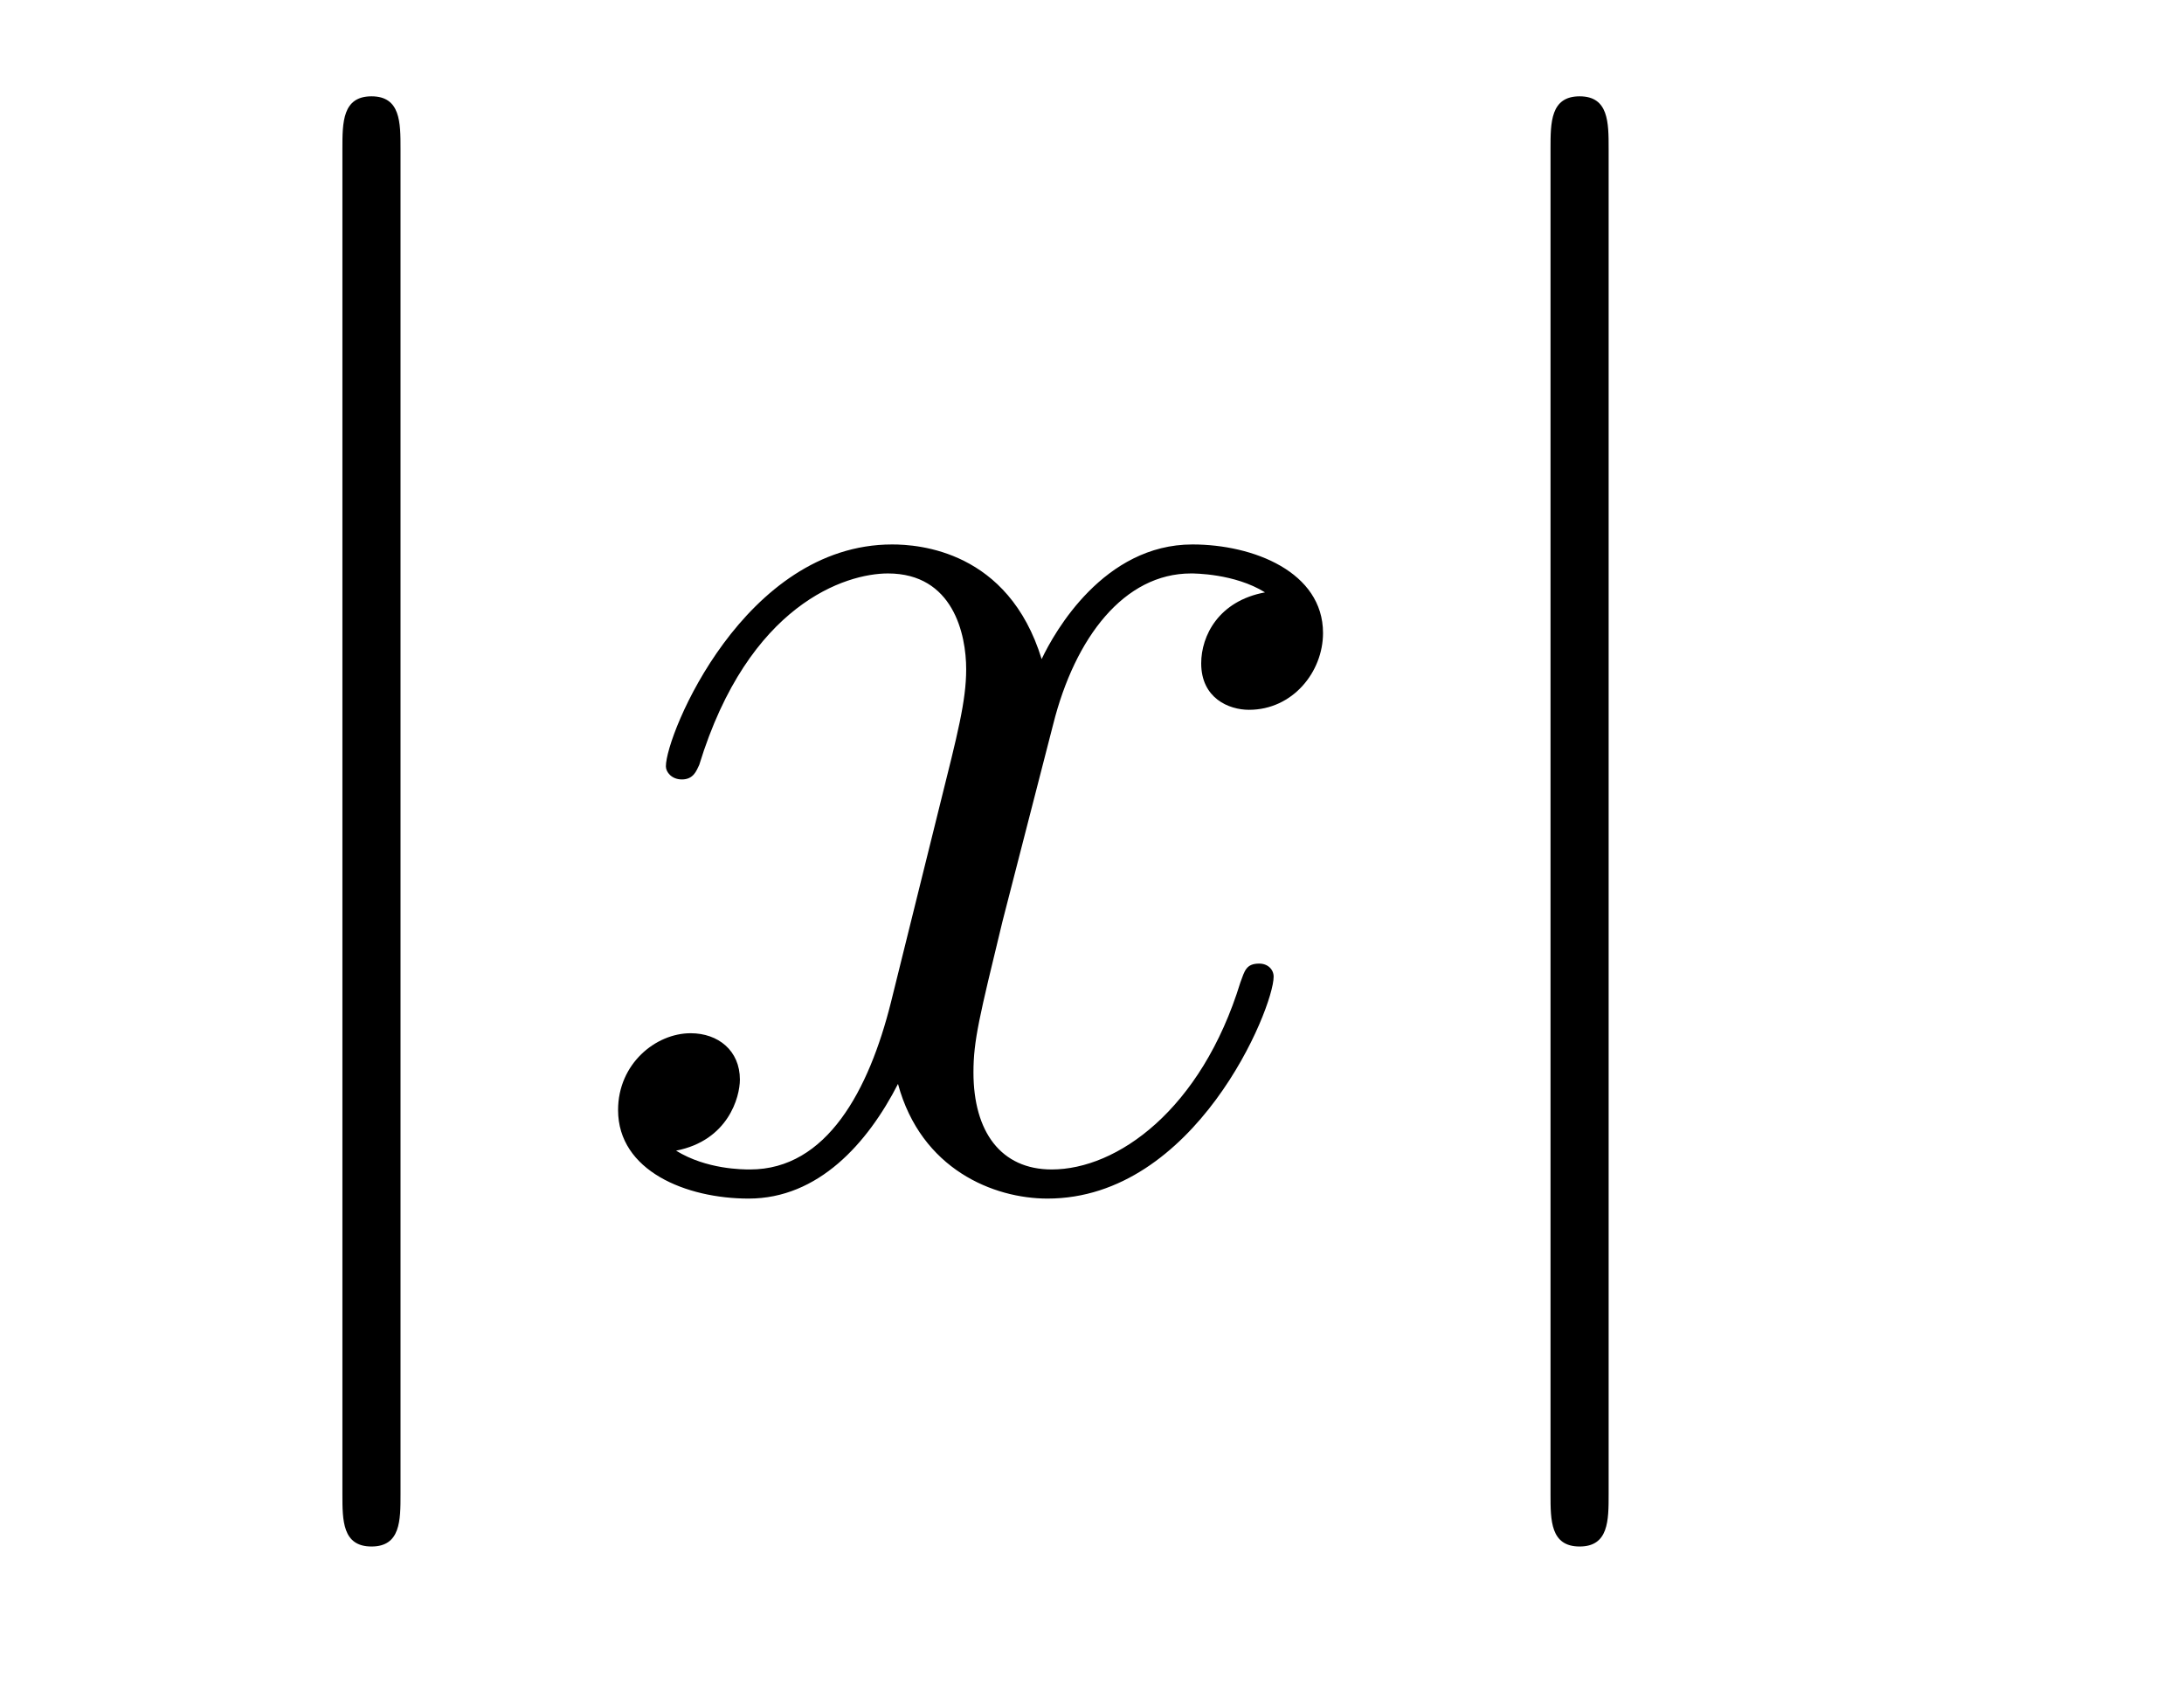
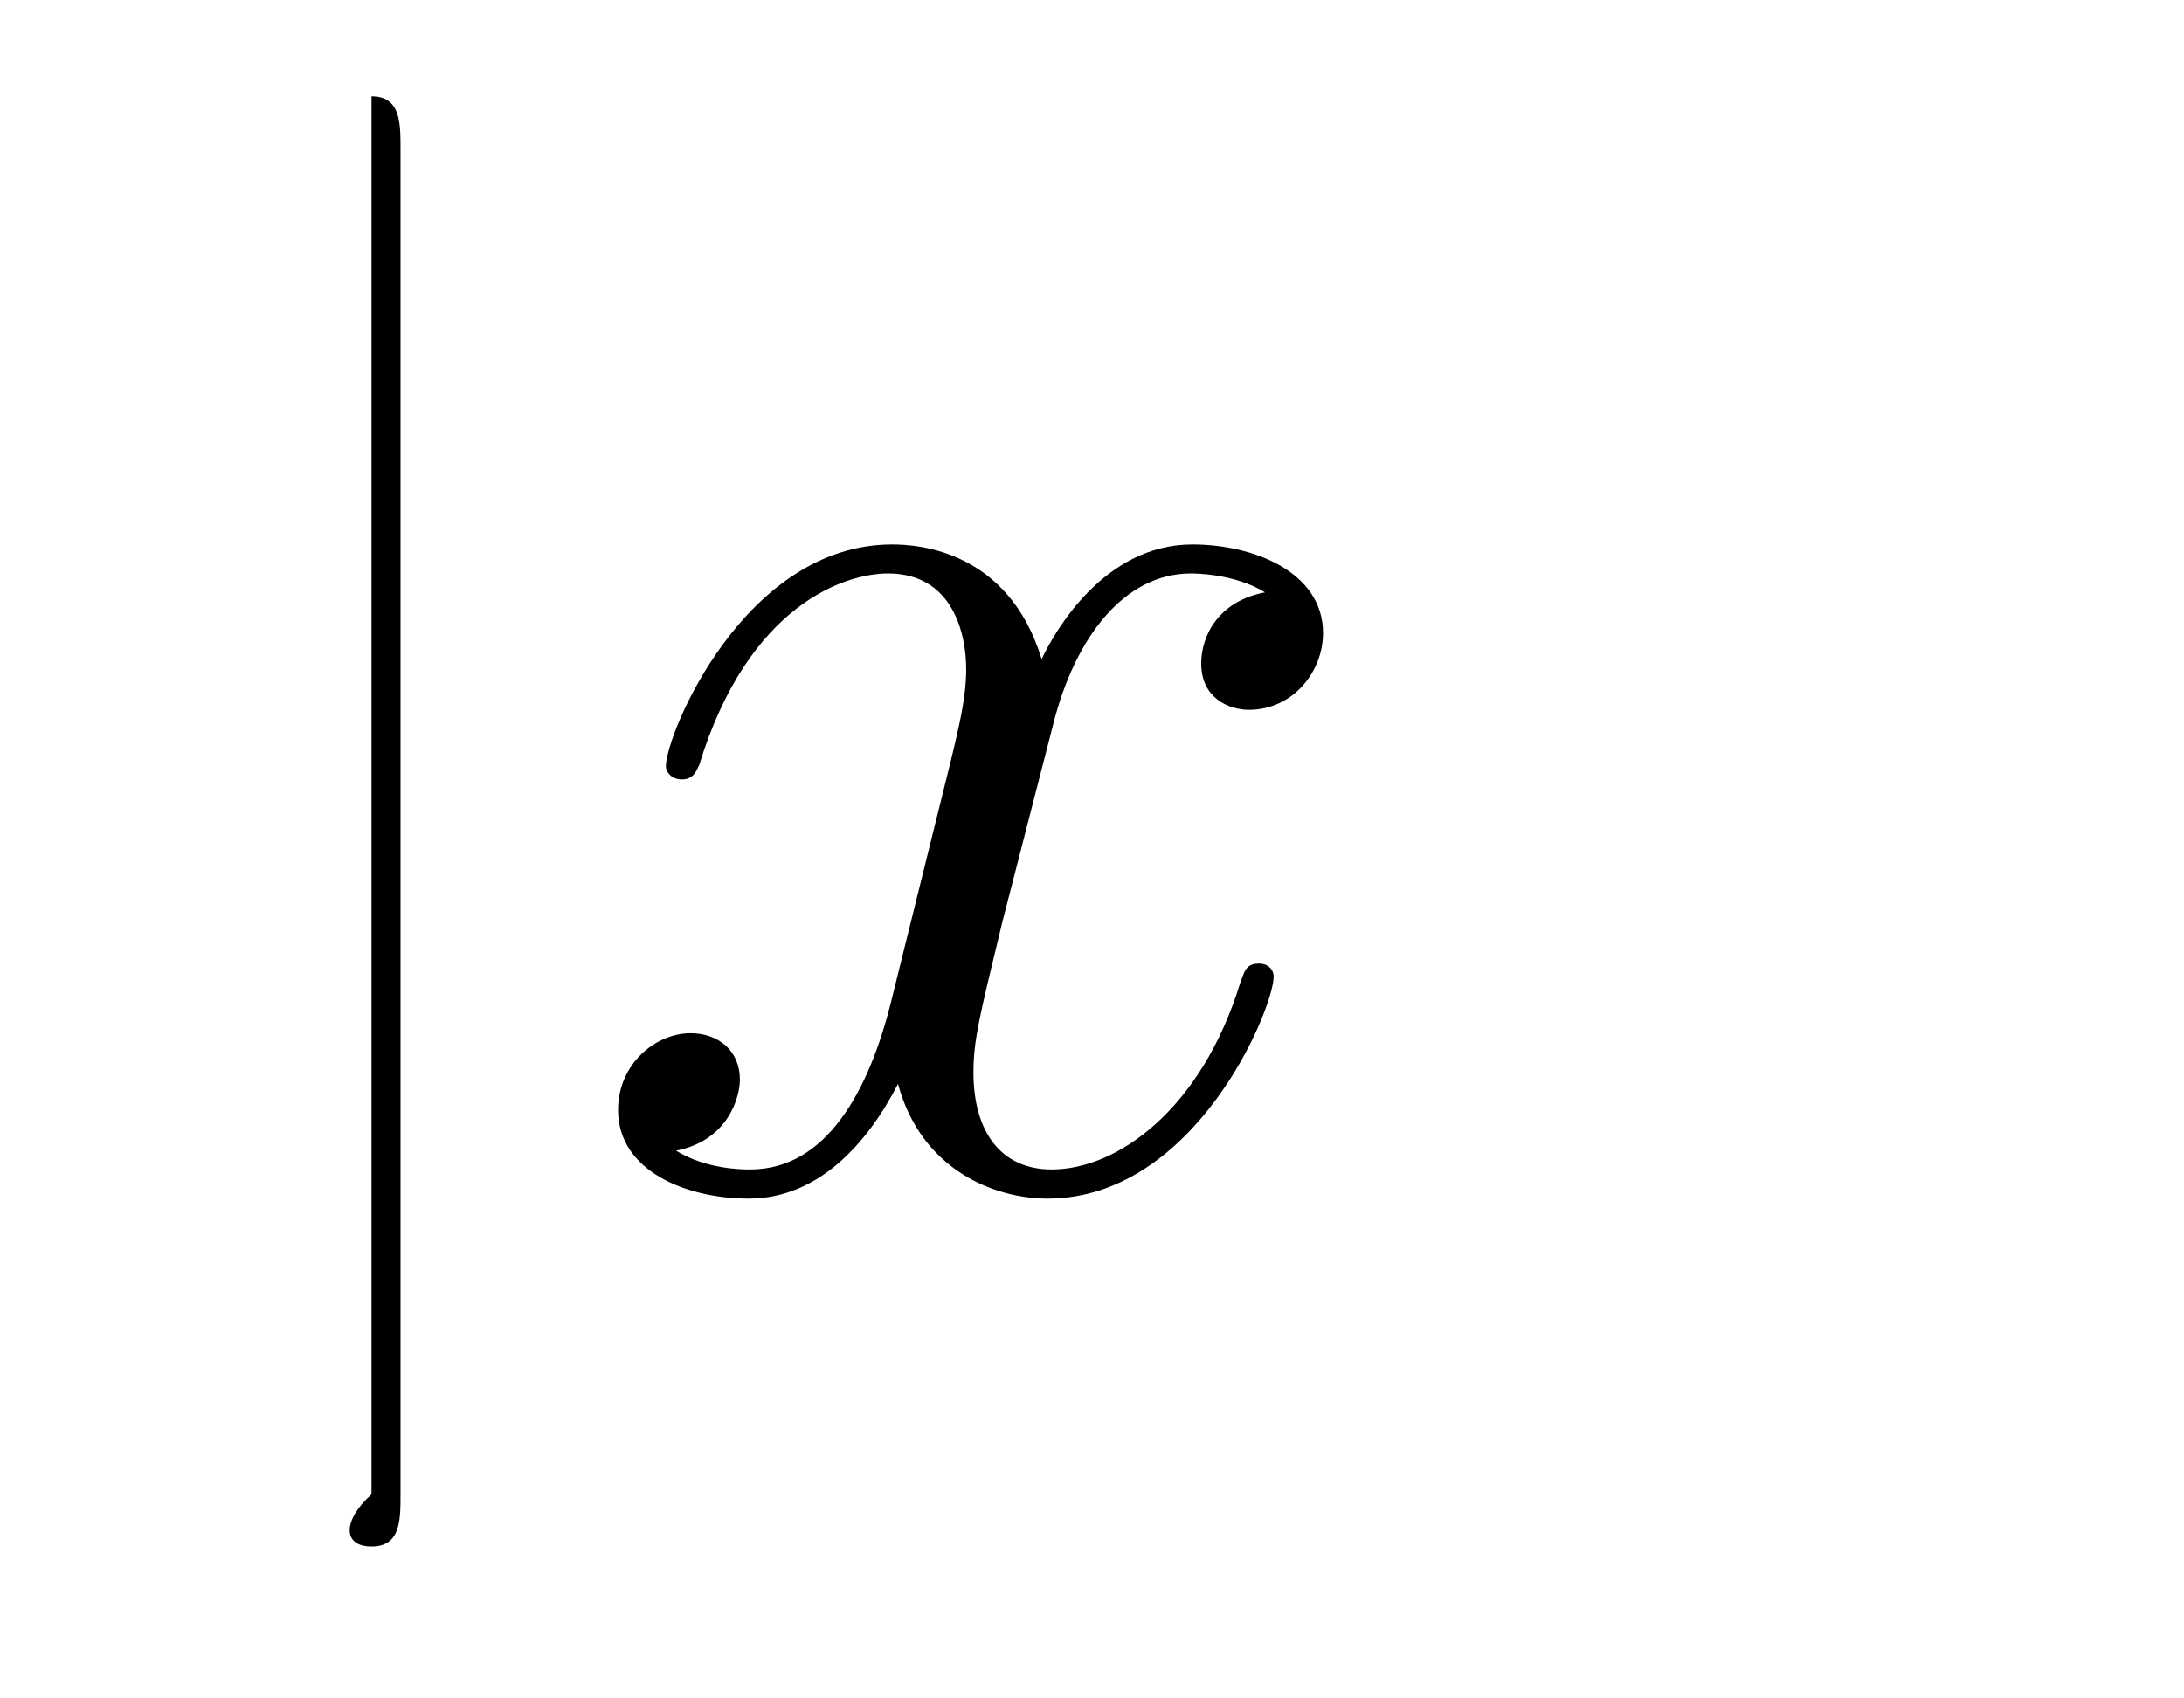
<svg xmlns="http://www.w3.org/2000/svg" height="14pt" version="1.1" viewBox="0 -14 18 14" width="18pt">
  <g id="page1">
    <g transform="matrix(1 0 0 1 -127 650)">
-       <path d="M130.301 -662.775C130.301 -662.99 130.301 -663.206 130.062 -663.206C129.822 -663.206 129.822 -662.99 129.822 -662.775V-651.682C129.822 -651.467 129.822 -651.252 130.062 -651.252C130.301 -651.252 130.301 -651.467 130.301 -651.682V-662.775Z" fill-rule="evenodd" />
+       <path d="M130.301 -662.775C130.301 -662.99 130.301 -663.206 130.062 -663.206V-651.682C129.822 -651.467 129.822 -651.252 130.062 -651.252C130.301 -651.252 130.301 -651.467 130.301 -651.682V-662.775Z" fill-rule="evenodd" />
      <path d="M137.426 -659.117C137.043 -659.046 136.9 -658.759 136.9 -658.532C136.9 -658.245 137.127 -658.149 137.294 -658.149C137.653 -658.149 137.904 -658.46 137.904 -658.782C137.904 -659.285 137.33 -659.512 136.828 -659.512C136.099 -659.512 135.692 -658.794 135.585 -658.567C135.31 -659.464 134.568 -659.512 134.353 -659.512C133.134 -659.512 132.488 -657.946 132.488 -657.683C132.488 -657.635 132.536 -657.575 132.62 -657.575C132.716 -657.575 132.74 -657.647 132.763 -657.695C133.17 -659.022 133.971 -659.273 134.318 -659.273C134.856 -659.273 134.963 -658.771 134.963 -658.484C134.963 -658.221 134.891 -657.946 134.748 -657.372L134.342 -655.734C134.162 -655.017 133.816 -654.36 133.182 -654.36C133.122 -654.36 132.823 -654.36 132.572 -654.515C133.002 -654.599 133.098 -654.957 133.098 -655.101C133.098 -655.34 132.919 -655.483 132.692 -655.483C132.405 -655.483 132.094 -655.232 132.094 -654.85C132.094 -654.348 132.656 -654.12 133.17 -654.12C133.744 -654.12 134.15 -654.575 134.401 -655.065C134.592 -654.36 135.19 -654.12 135.633 -654.12C136.852 -654.12 137.497 -655.687 137.497 -655.949C137.497 -656.009 137.449 -656.057 137.378 -656.057C137.27 -656.057 137.258 -655.997 137.223 -655.902C136.9 -654.85 136.206 -654.36 135.668 -654.36C135.25 -654.36 135.023 -654.67 135.023 -655.16C135.023 -655.423 135.071 -655.615 135.262 -656.404L135.68 -658.029C135.86 -658.747 136.266 -659.273 136.816 -659.273C136.84 -659.273 137.175 -659.273 137.426 -659.117Z" fill-rule="evenodd" />
-       <path d="M140.258 -662.775C140.258 -662.99 140.258 -663.206 140.019 -663.206C139.779 -663.206 139.779 -662.99 139.779 -662.775V-651.682C139.779 -651.467 139.779 -651.252 140.019 -651.252C140.258 -651.252 140.258 -651.467 140.258 -651.682V-662.775Z" fill-rule="evenodd" />
    </g>
  </g>
</svg>